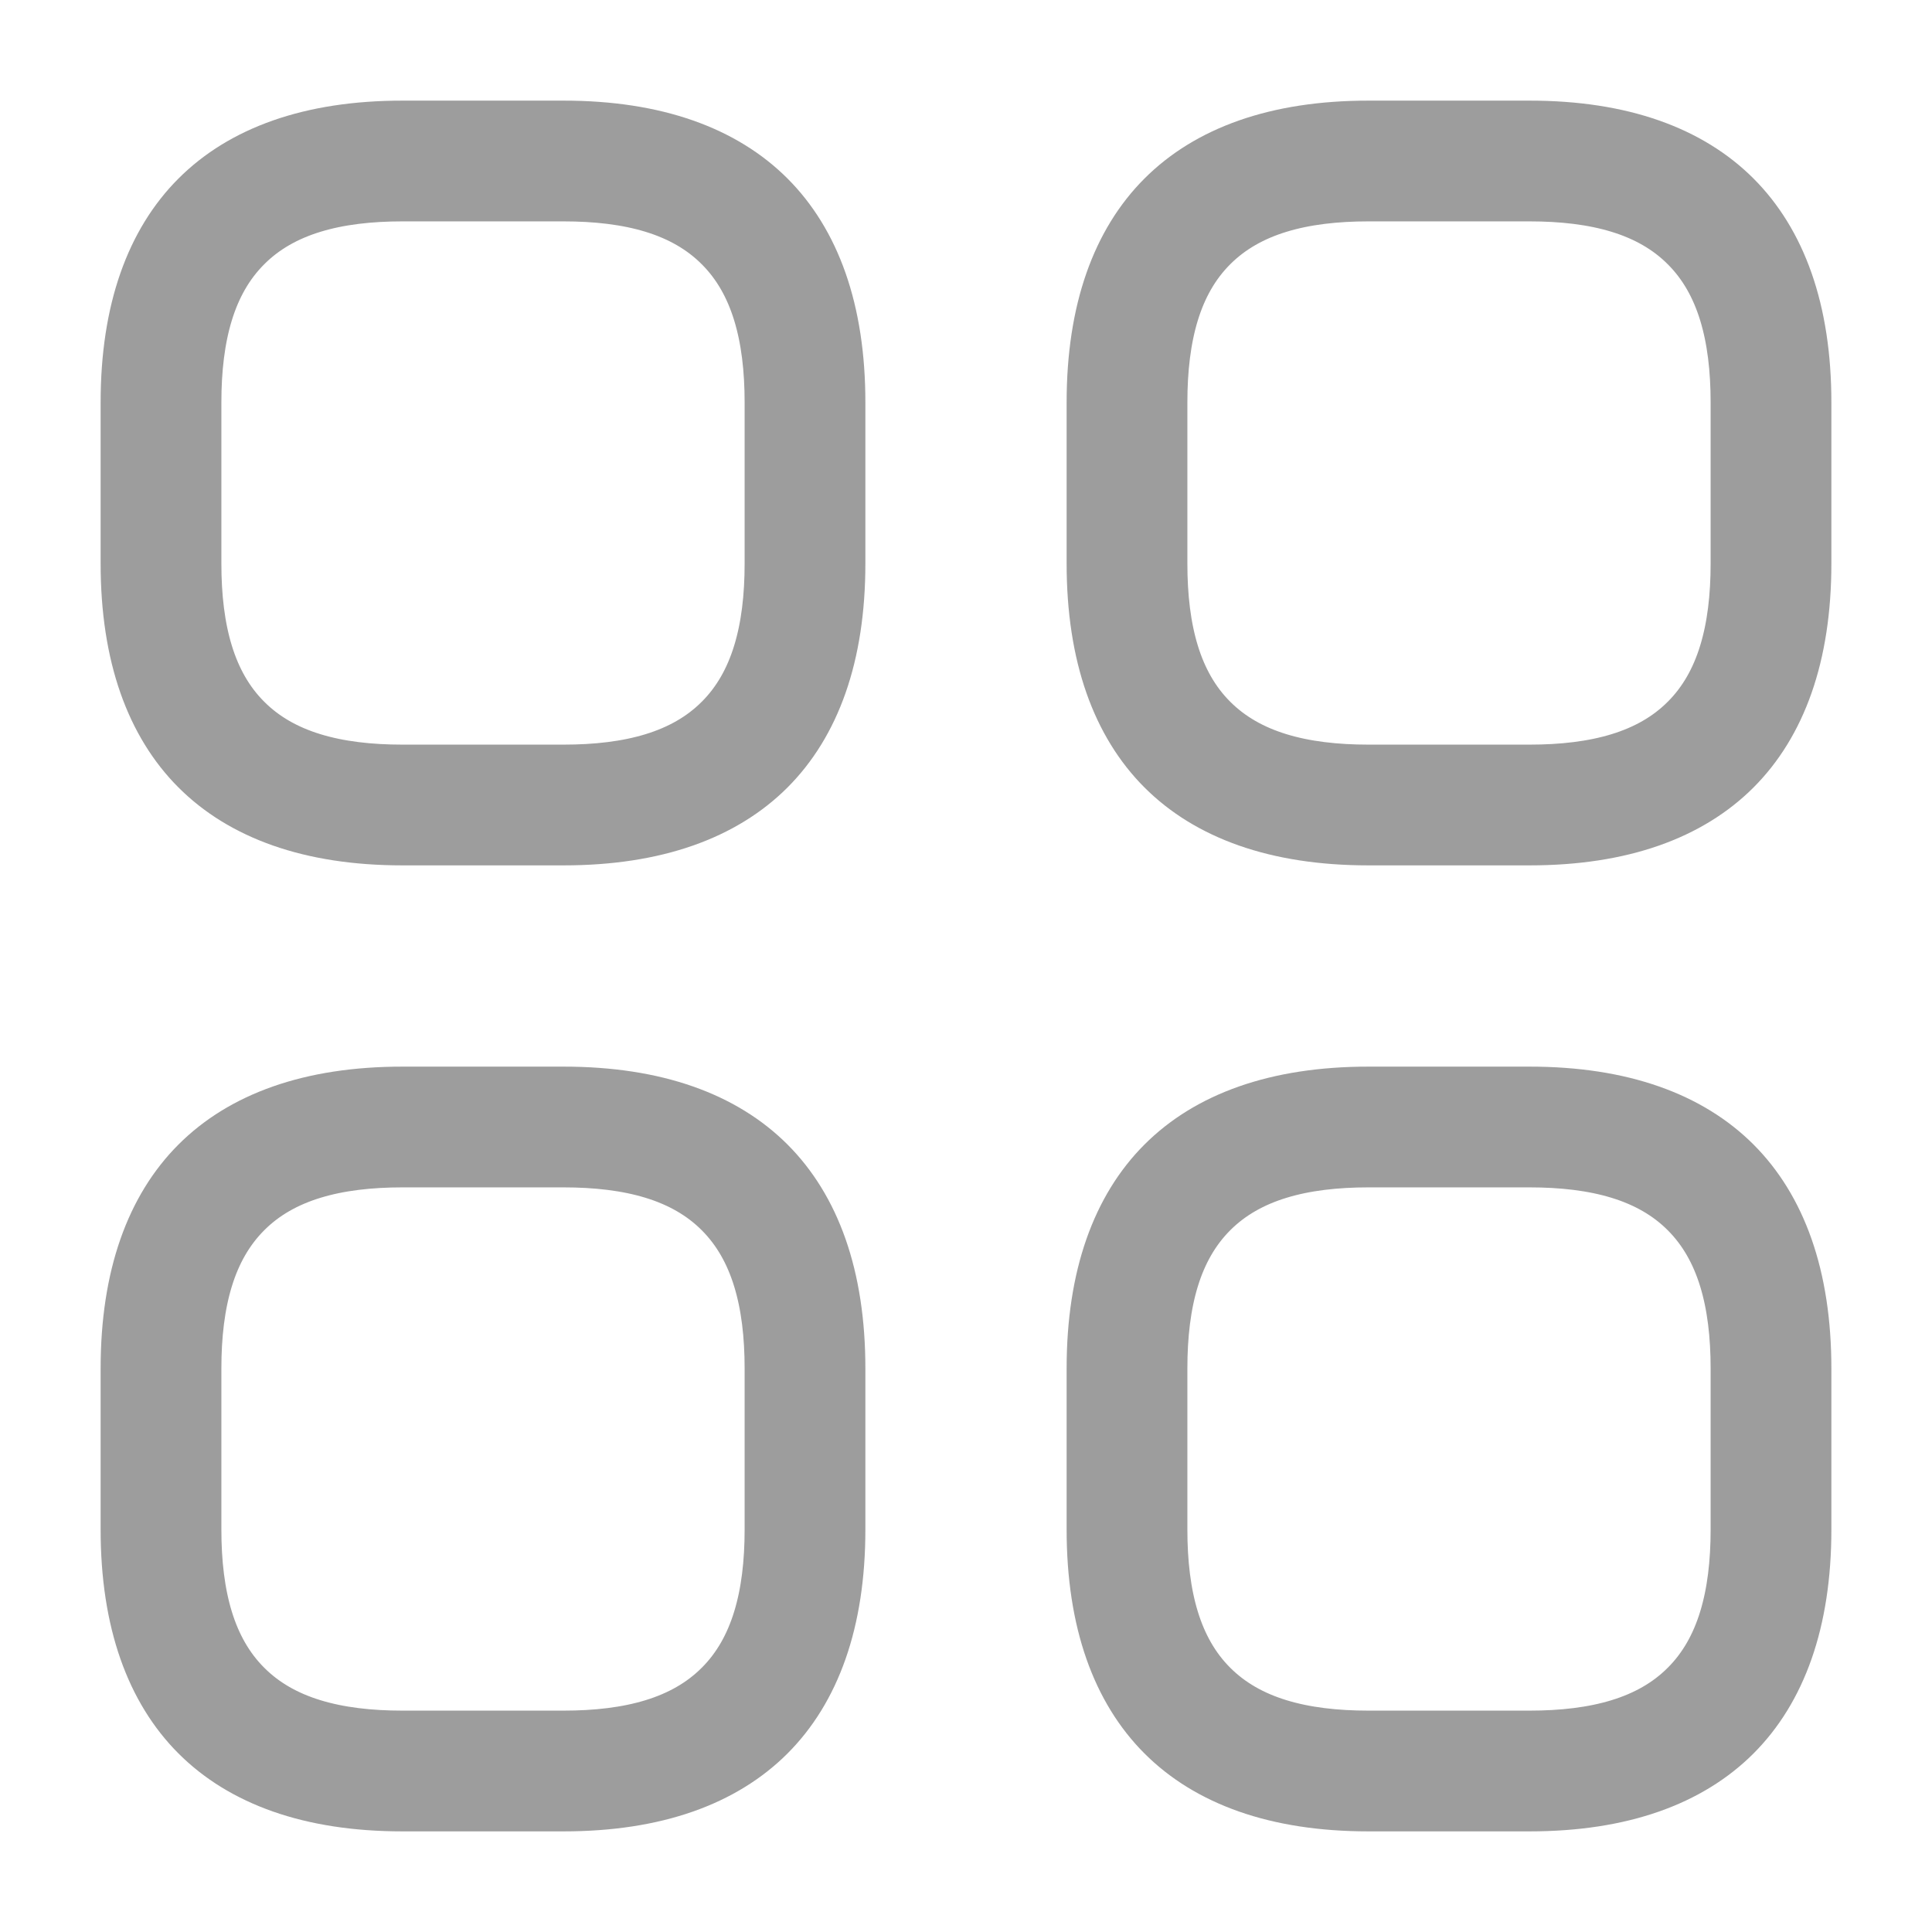
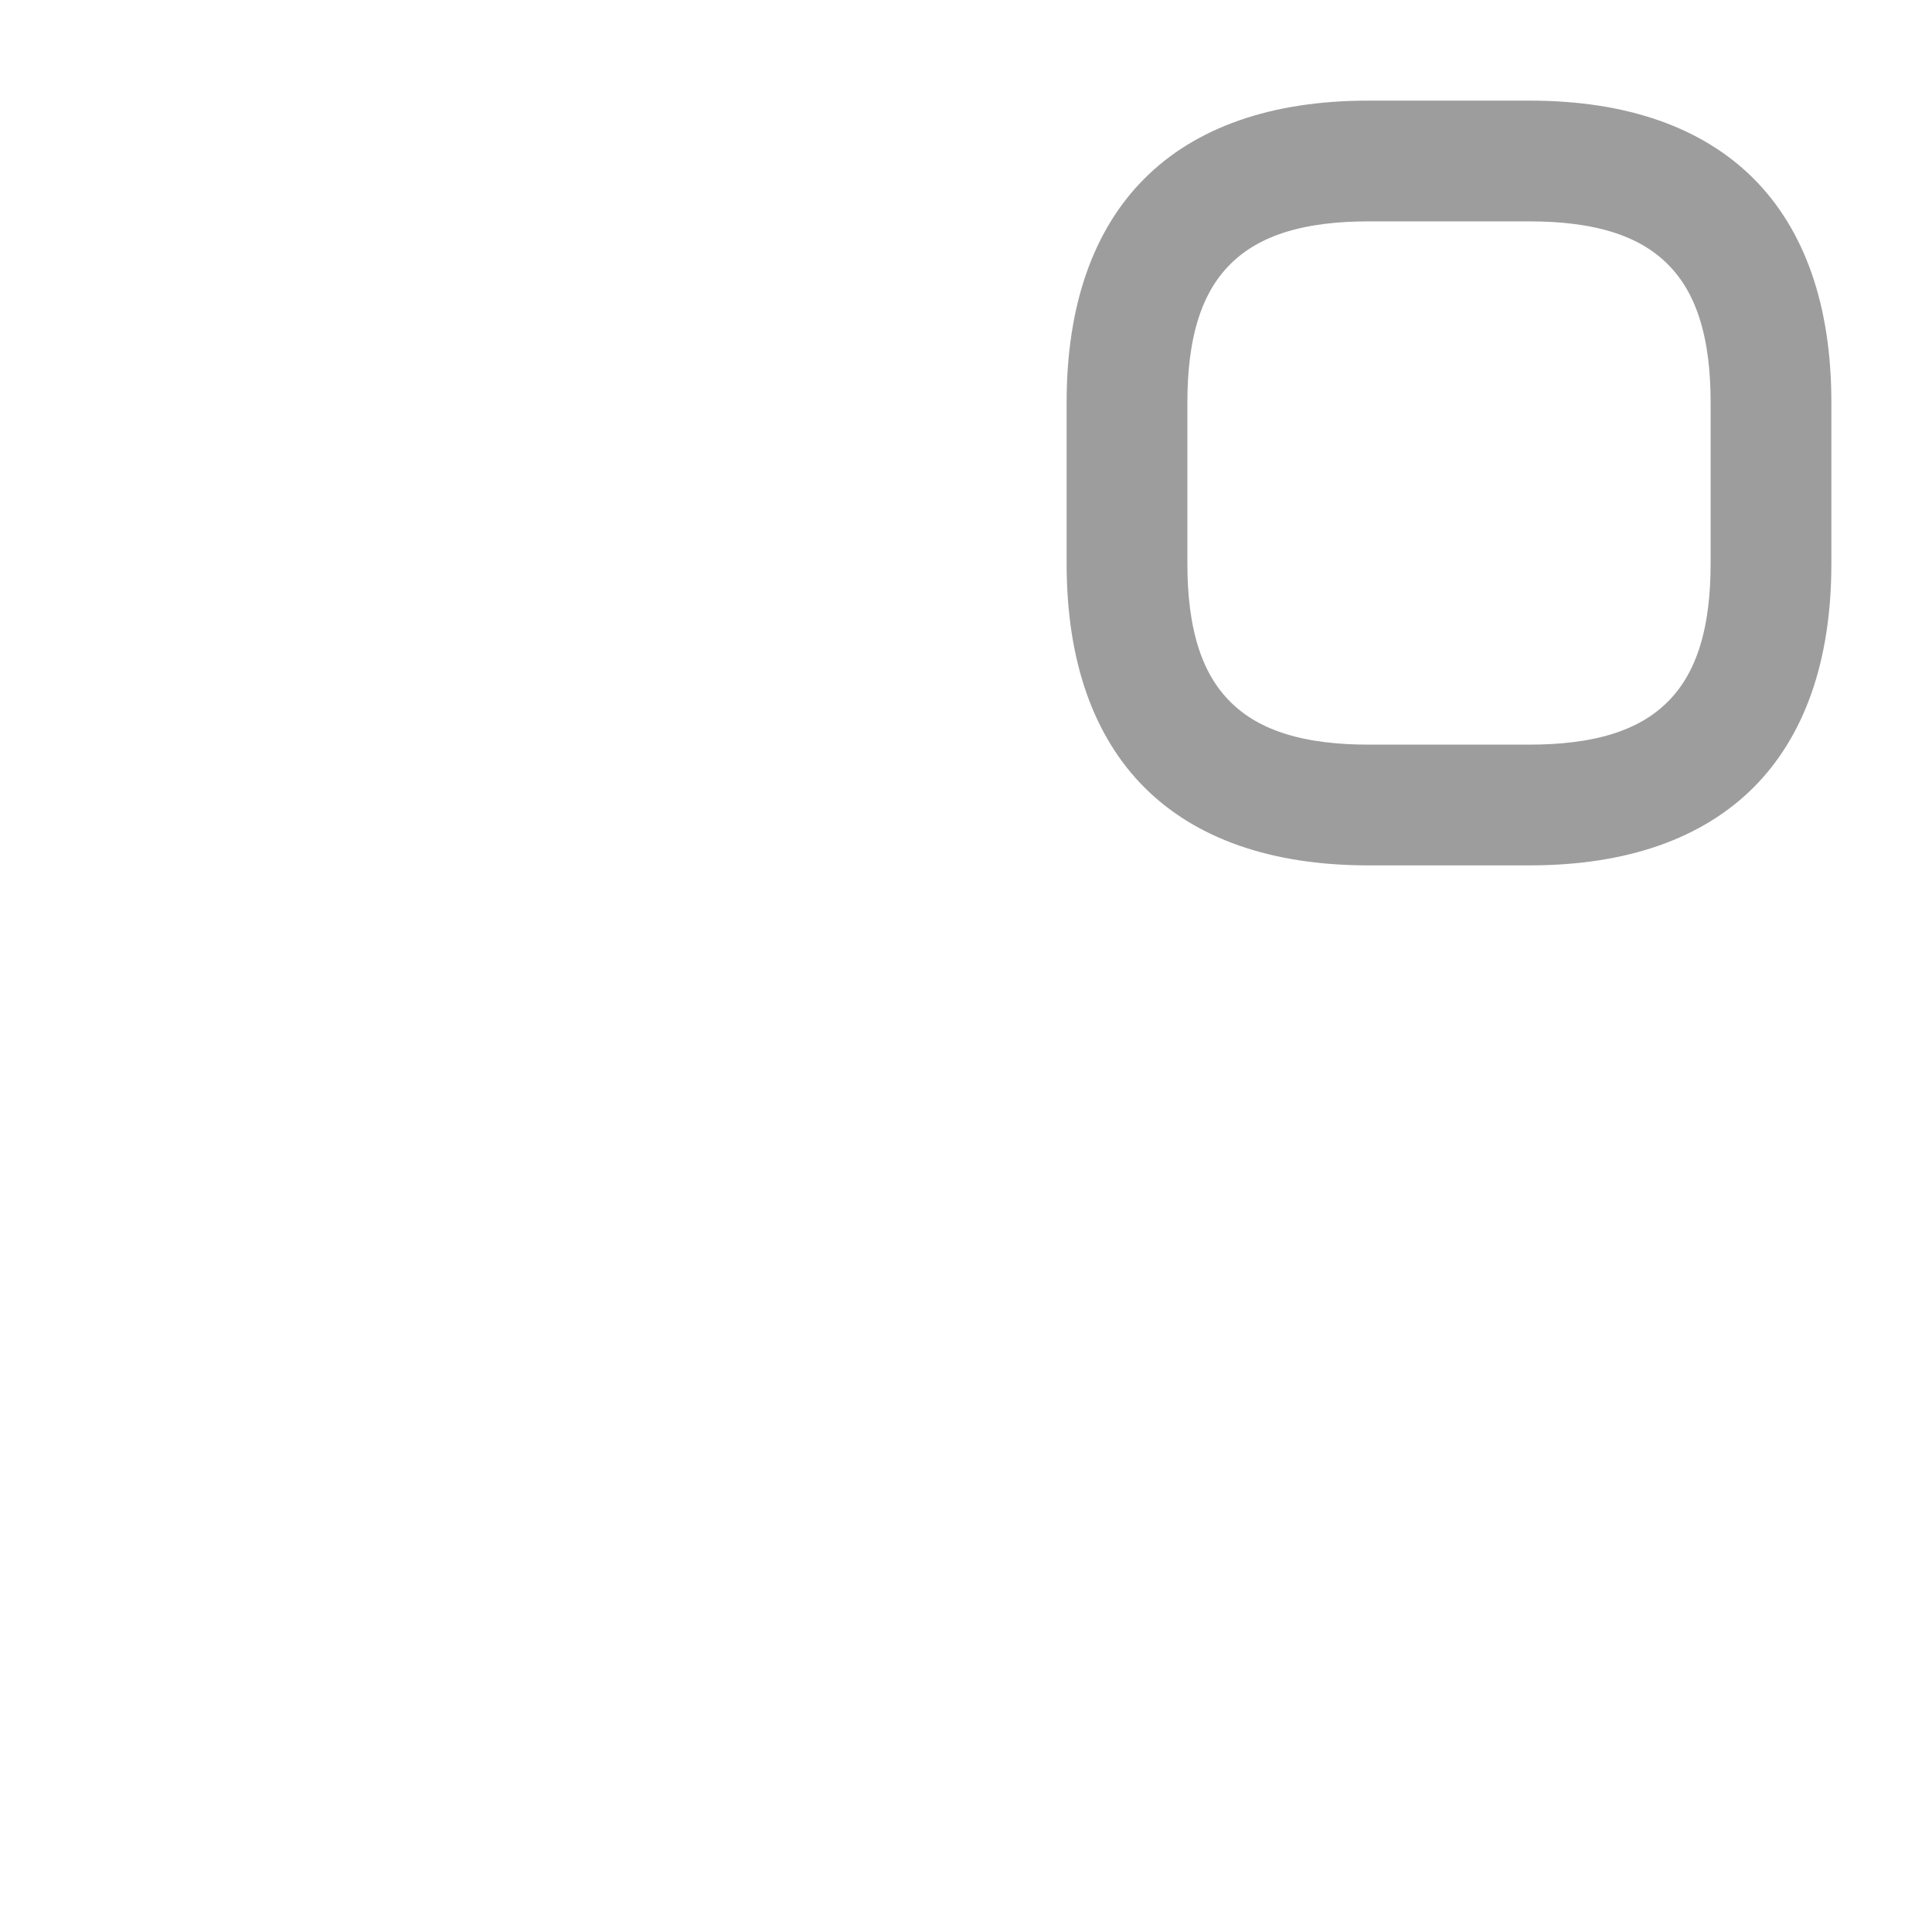
<svg xmlns="http://www.w3.org/2000/svg" width="24" height="24" viewBox="0 0 24 24" fill="none">
  <g id="vuesax/outline/category">
    <g id="category">
-       <path id="Vector" d="M7 10.25H5C3.879 10.25 3.085 9.943 2.571 9.429C2.057 8.915 1.75 8.121 1.75 7V5C1.75 3.879 2.057 3.085 2.571 2.571C3.085 2.057 3.879 1.75 5 1.75H7C8.121 1.75 8.915 2.057 9.429 2.571C9.943 3.085 10.25 3.879 10.25 5V7C10.25 8.121 9.943 8.915 9.429 9.429C8.915 9.943 8.121 10.25 7 10.25ZM5 2.25C4.154 2.25 3.43 2.427 2.929 2.929C2.427 3.43 2.25 4.154 2.25 5V7C2.25 7.846 2.427 8.57 2.929 9.071C3.43 9.573 4.154 9.75 5 9.75H7C7.846 9.75 8.57 9.573 9.071 9.071C9.573 8.57 9.75 7.846 9.75 7V5C9.75 4.154 9.573 3.43 9.071 2.929C8.57 2.427 7.846 2.25 7 2.25H5Z" fill="#515151" stroke="#9D9D9D" />
      <path id="Vector_2" d="M19 10.25H17C15.879 10.25 15.085 9.943 14.571 9.429C14.057 8.915 13.75 8.121 13.75 7V5C13.75 3.879 14.057 3.085 14.571 2.571C15.085 2.057 15.879 1.75 17 1.75H19C20.121 1.75 20.915 2.057 21.429 2.571C21.943 3.085 22.25 3.879 22.25 5V7C22.25 8.121 21.943 8.915 21.429 9.429C20.915 9.943 20.121 10.25 19 10.25ZM17 2.25C16.154 2.25 15.431 2.427 14.929 2.929C14.427 3.43 14.25 4.154 14.25 5V7C14.25 7.846 14.427 8.57 14.929 9.071C15.431 9.573 16.154 9.75 17 9.75H19C19.846 9.75 20.57 9.573 21.071 9.071C21.573 8.57 21.75 7.846 21.75 7V5C21.75 4.154 21.573 3.43 21.071 2.929C20.57 2.427 19.846 2.25 19 2.25H17Z" fill="#515151" stroke="#9D9D9D" />
-       <path id="Vector_3" d="M19 22.25H17C15.879 22.25 15.085 21.943 14.571 21.429C14.057 20.915 13.75 20.121 13.75 19V17C13.75 15.879 14.057 15.085 14.571 14.571C15.085 14.057 15.879 13.75 17 13.75H19C20.121 13.75 20.915 14.057 21.429 14.571C21.943 15.085 22.25 15.879 22.25 17V19C22.25 20.121 21.943 20.915 21.429 21.429C20.915 21.943 20.121 22.25 19 22.25ZM17 14.25C16.154 14.25 15.431 14.427 14.929 14.929C14.427 15.431 14.25 16.154 14.25 17V19C14.25 19.846 14.427 20.57 14.929 21.071C15.431 21.573 16.154 21.75 17 21.75H19C19.846 21.75 20.57 21.573 21.071 21.071C21.573 20.57 21.75 19.846 21.75 19V17C21.75 16.154 21.573 15.431 21.071 14.929C20.57 14.427 19.846 14.25 19 14.25H17Z" fill="#515151" stroke="#9D9D9D" />
-       <path id="Vector_4" d="M7 22.25H5C3.879 22.25 3.085 21.943 2.571 21.429C2.057 20.915 1.75 20.121 1.75 19V17C1.75 15.879 2.057 15.085 2.571 14.571C3.085 14.057 3.879 13.75 5 13.75H7C8.121 13.75 8.915 14.057 9.429 14.571C9.943 15.085 10.25 15.879 10.25 17V19C10.25 20.121 9.943 20.915 9.429 21.429C8.915 21.943 8.121 22.25 7 22.25ZM5 14.25C4.154 14.25 3.43 14.427 2.929 14.929C2.427 15.431 2.25 16.154 2.25 17V19C2.25 19.846 2.427 20.57 2.929 21.071C3.43 21.573 4.154 21.75 5 21.75H7C7.846 21.75 8.57 21.573 9.071 21.071C9.573 20.57 9.75 19.846 9.75 19V17C9.75 16.154 9.573 15.431 9.071 14.929C8.57 14.427 7.846 14.25 7 14.25H5Z" fill="#515151" stroke="#9D9D9D" />
    </g>
  </g>
</svg>